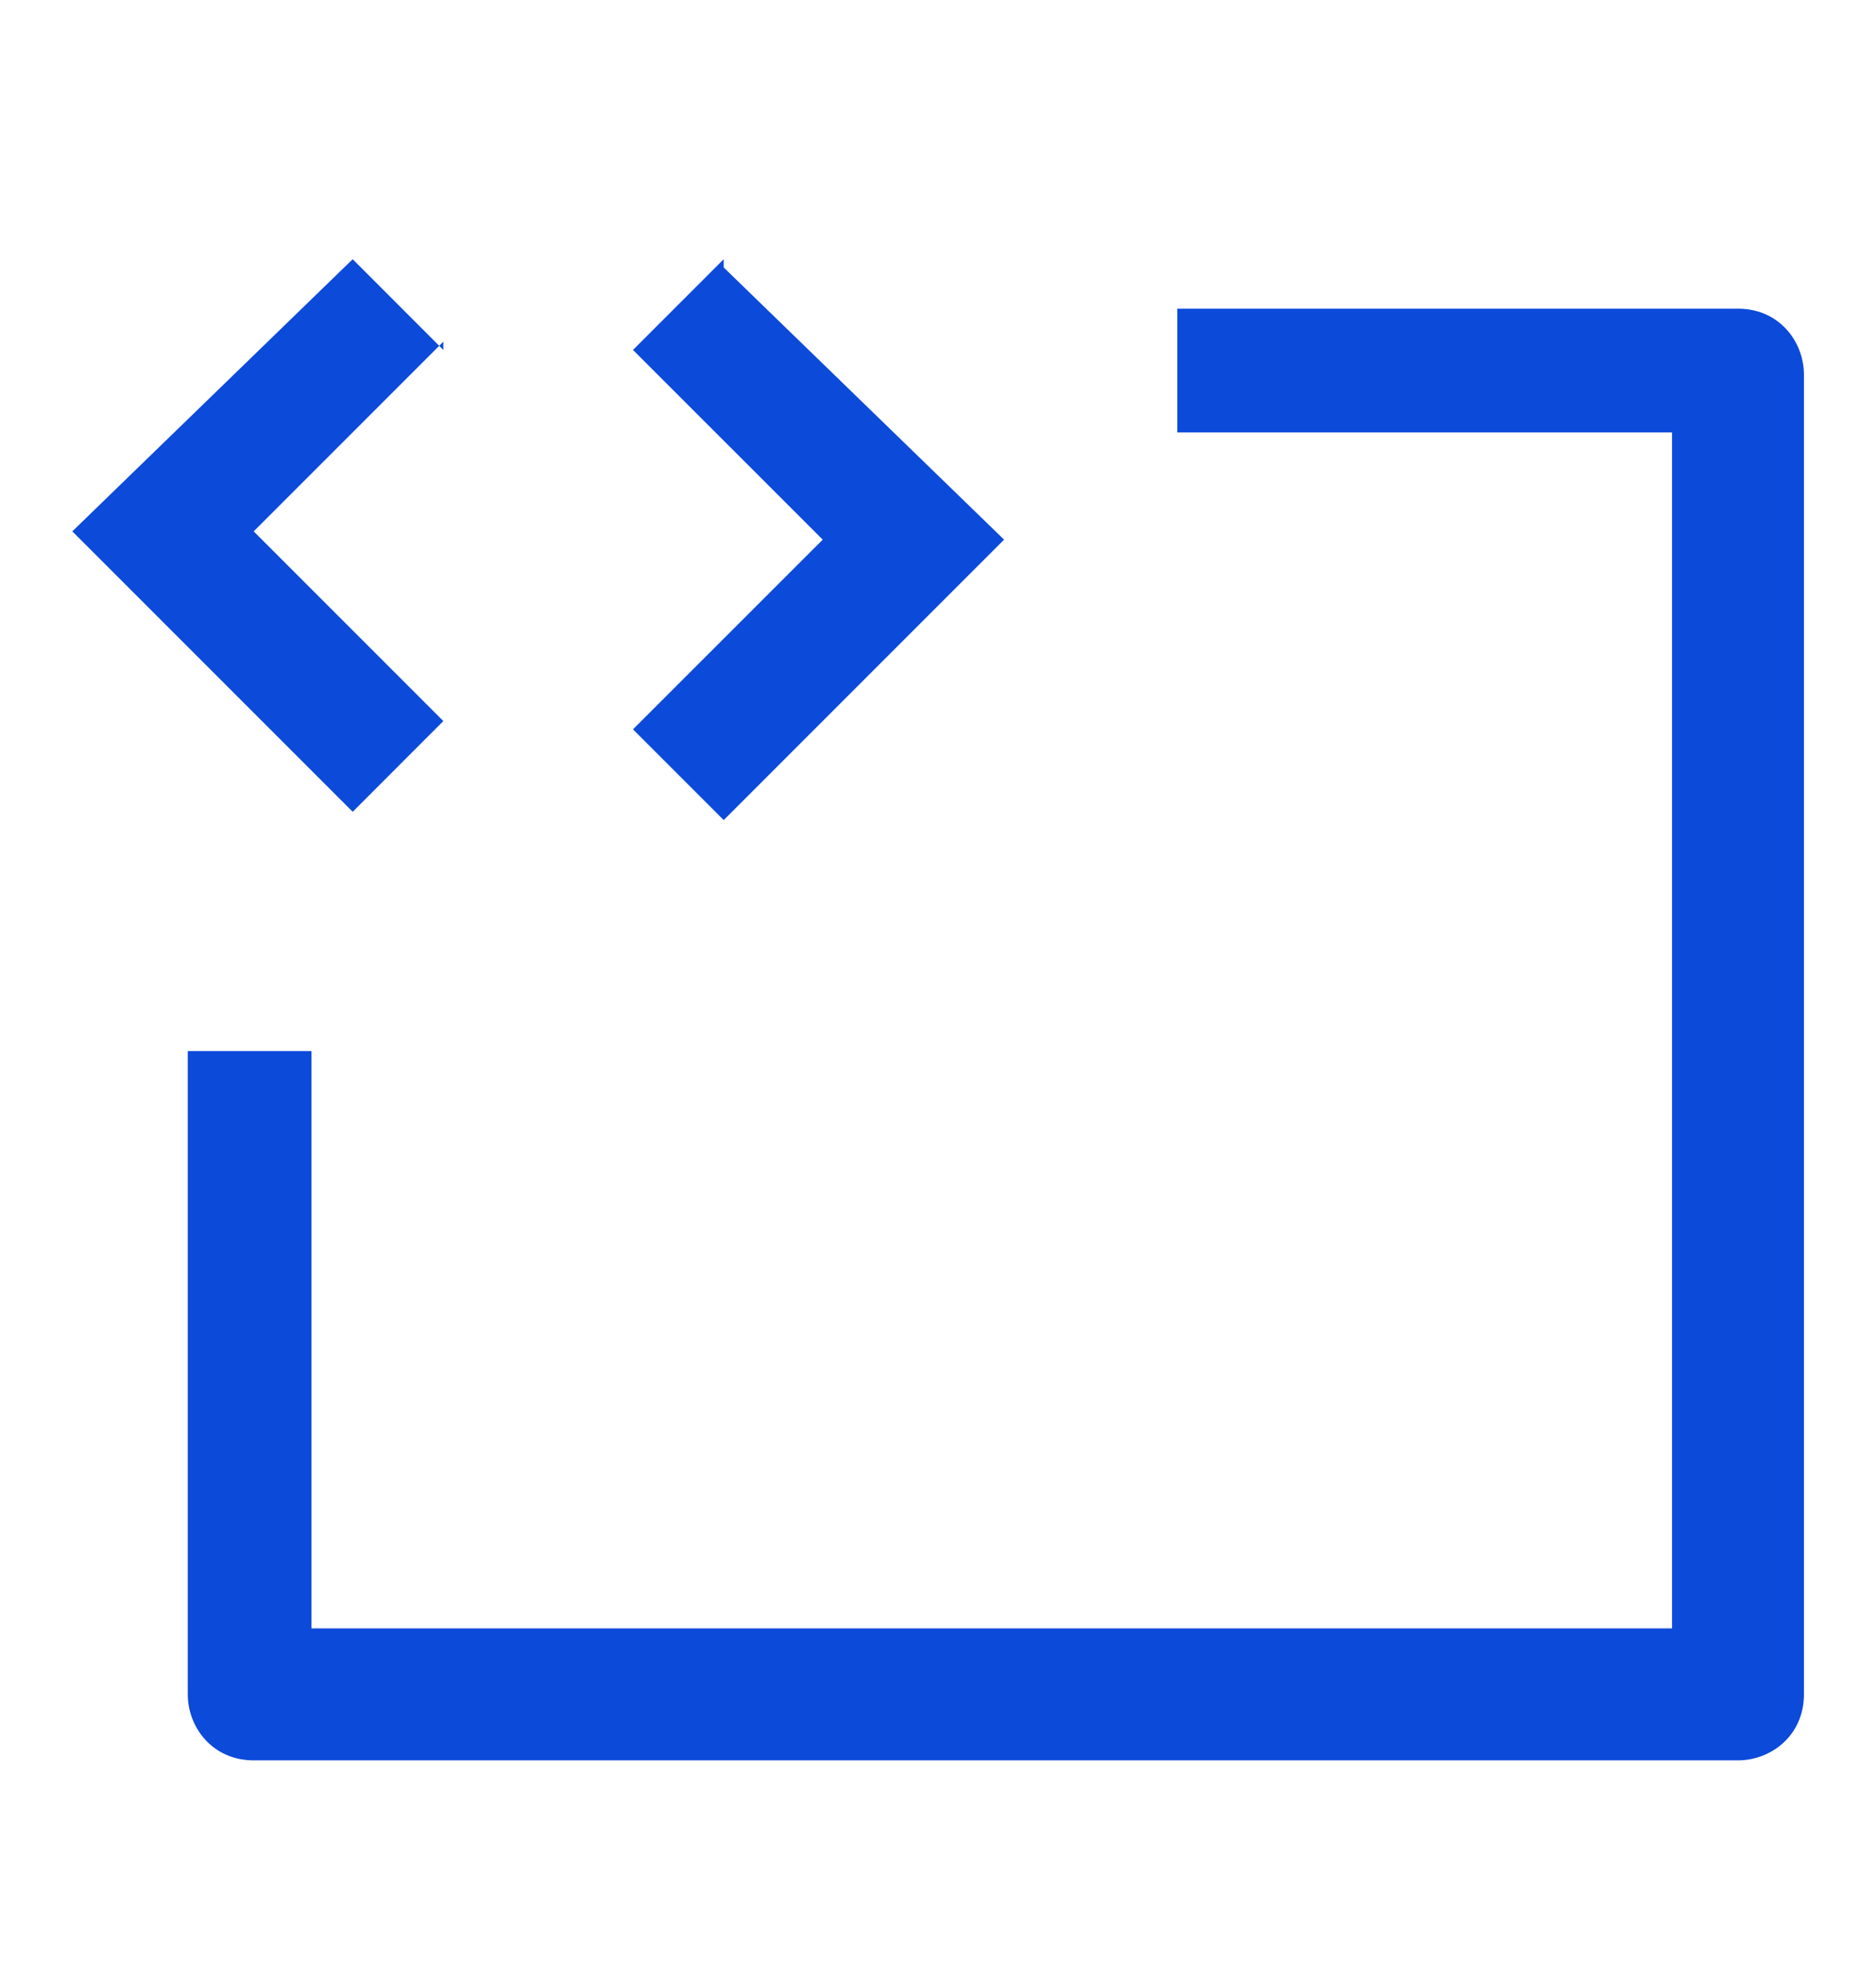
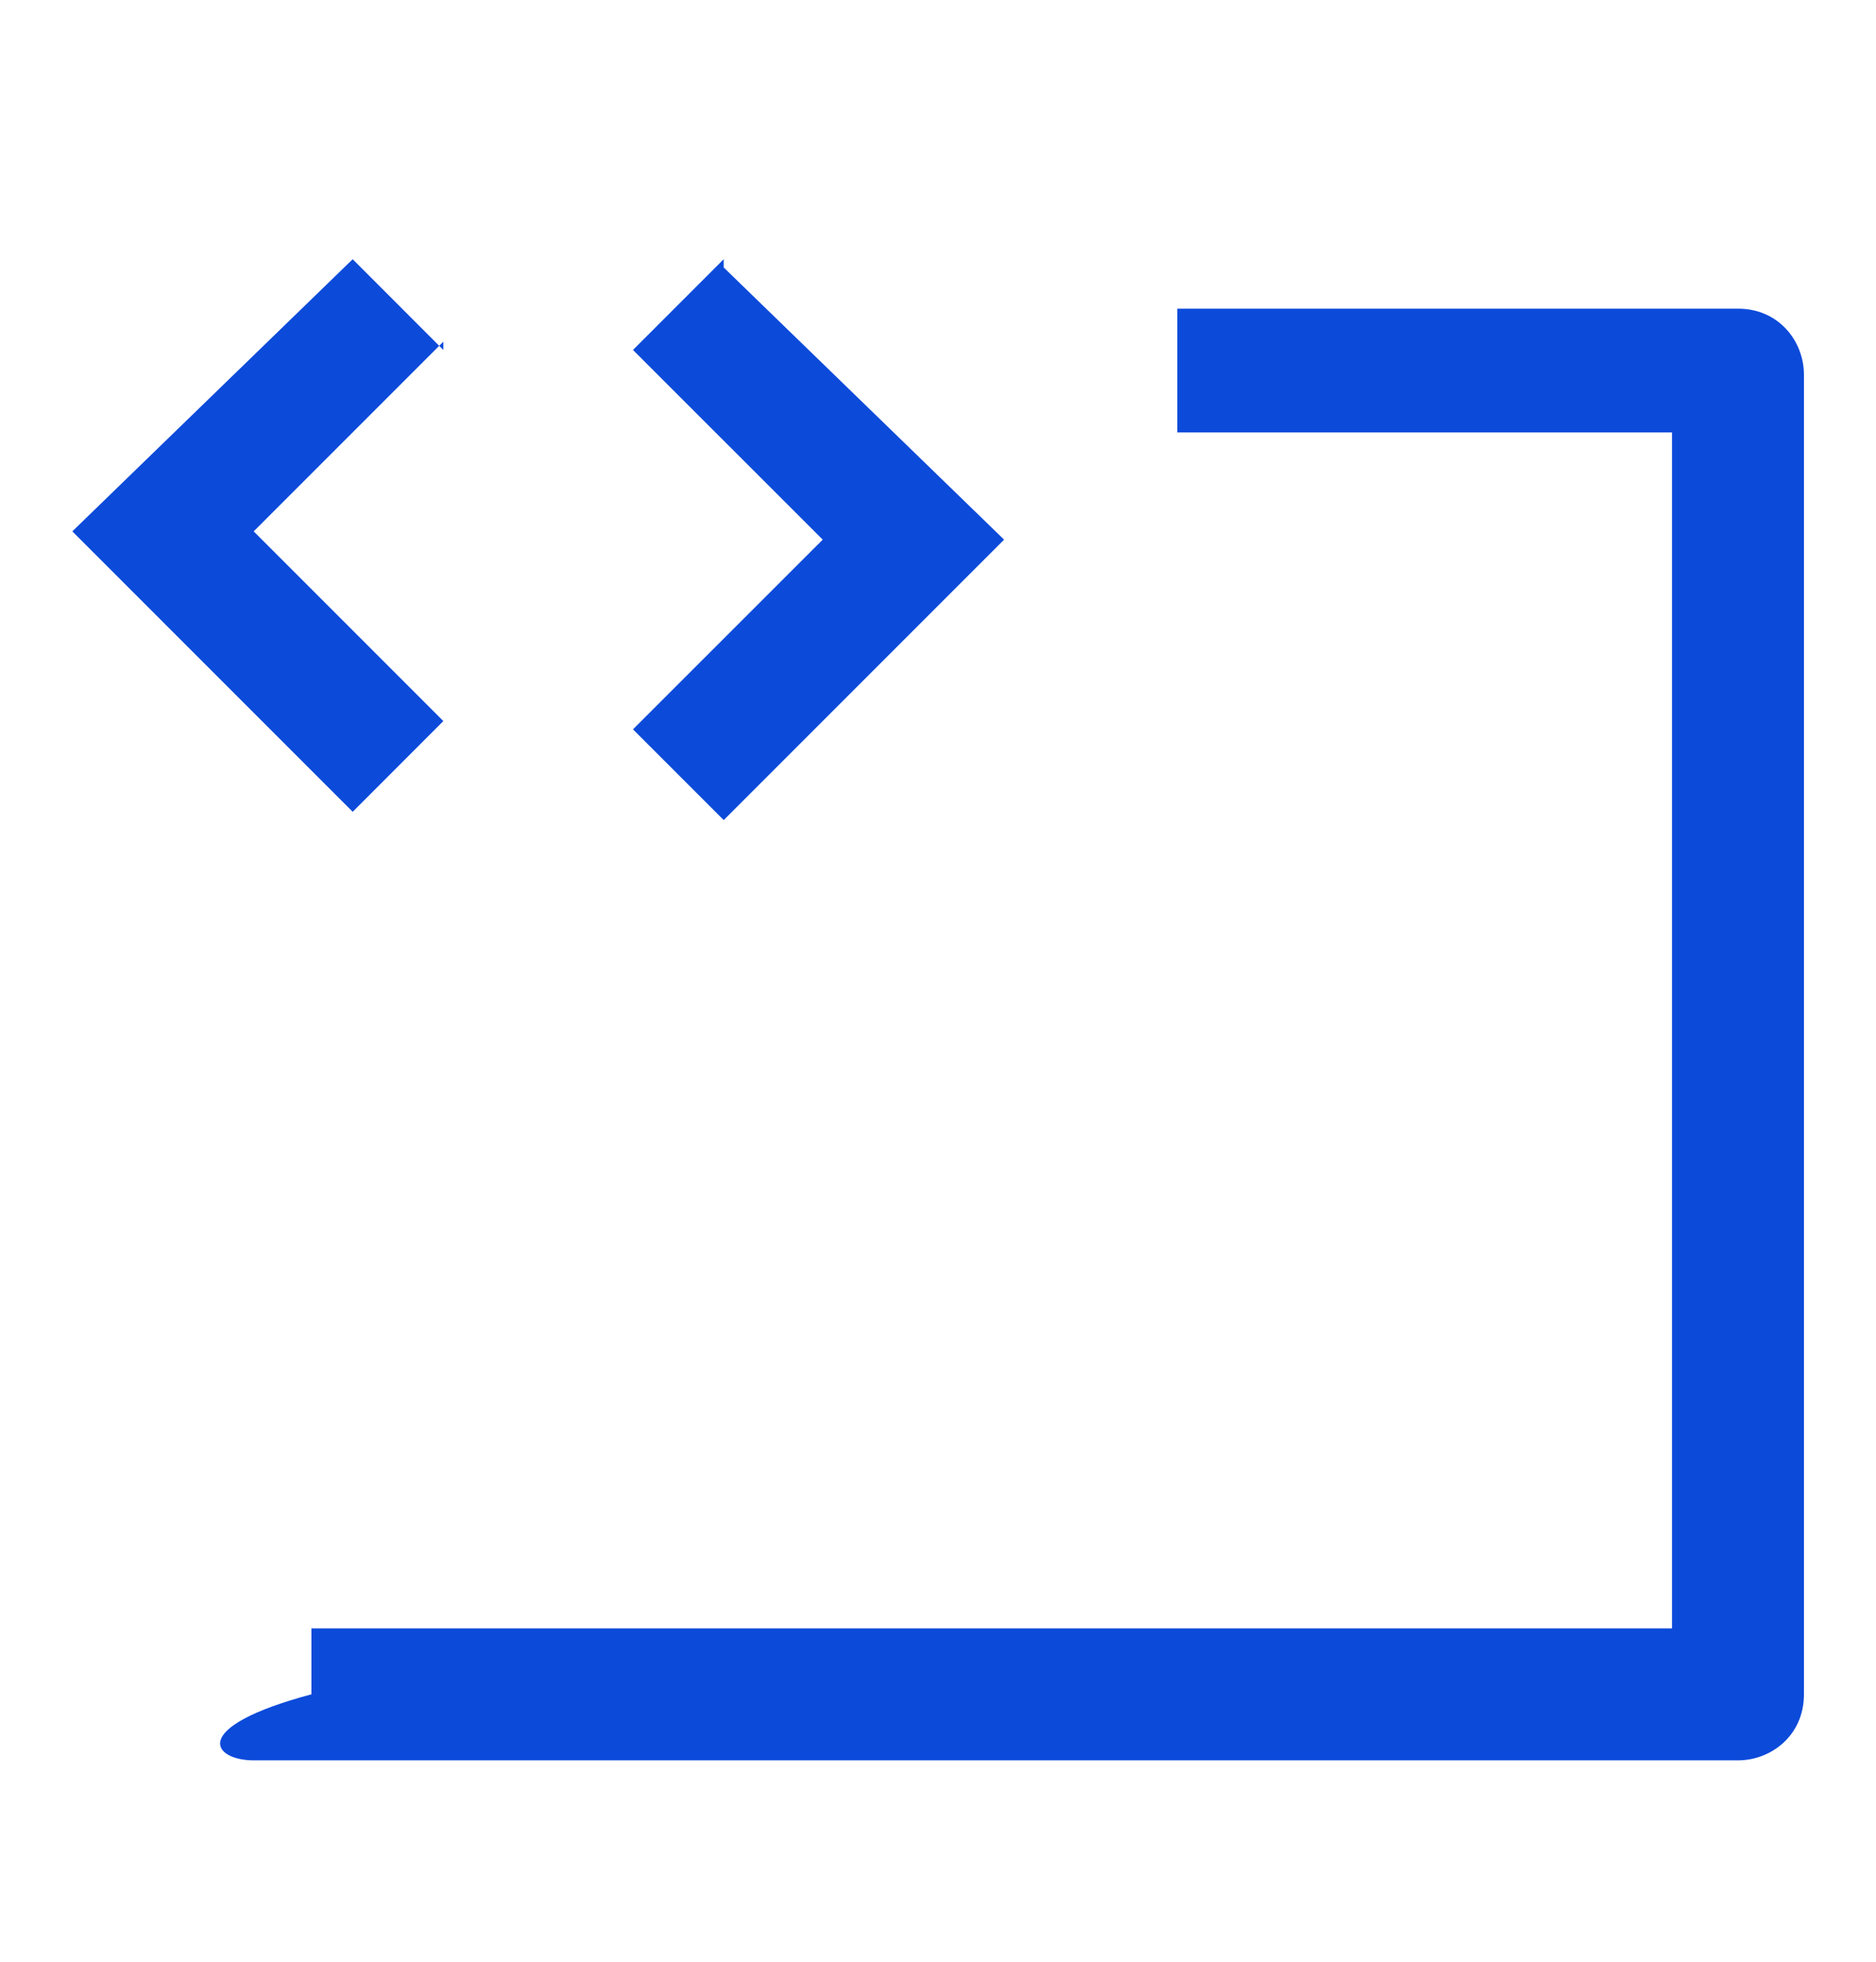
<svg xmlns="http://www.w3.org/2000/svg" width="22" height="23" viewBox="0 0 22 23" fill="none">
-   <path d="M20.382 3.619H13.806V5.07H19.608V19.092H3.652V12.323H2.202V19.865C2.202 20.252 2.492 20.639 2.975 20.639H20.382C20.768 20.639 21.155 20.349 21.155 19.865V4.393C21.155 4.006 20.865 3.619 20.382 3.619ZM8.487 3.039L7.423 4.103L9.648 6.327L7.423 8.551L8.487 9.615L11.775 6.327L8.487 3.136V3.039ZM5.199 4.103L4.136 3.039L0.848 6.23L4.136 9.518L5.199 8.454L2.975 6.23L5.199 4.006V4.103Z" fill="#0C4ADA" />
+   <path d="M20.382 3.619H13.806V5.07H19.608V19.092H3.652V12.323V19.865C2.202 20.252 2.492 20.639 2.975 20.639H20.382C20.768 20.639 21.155 20.349 21.155 19.865V4.393C21.155 4.006 20.865 3.619 20.382 3.619ZM8.487 3.039L7.423 4.103L9.648 6.327L7.423 8.551L8.487 9.615L11.775 6.327L8.487 3.136V3.039ZM5.199 4.103L4.136 3.039L0.848 6.23L4.136 9.518L5.199 8.454L2.975 6.23L5.199 4.006V4.103Z" fill="#0C4ADA" />
</svg>